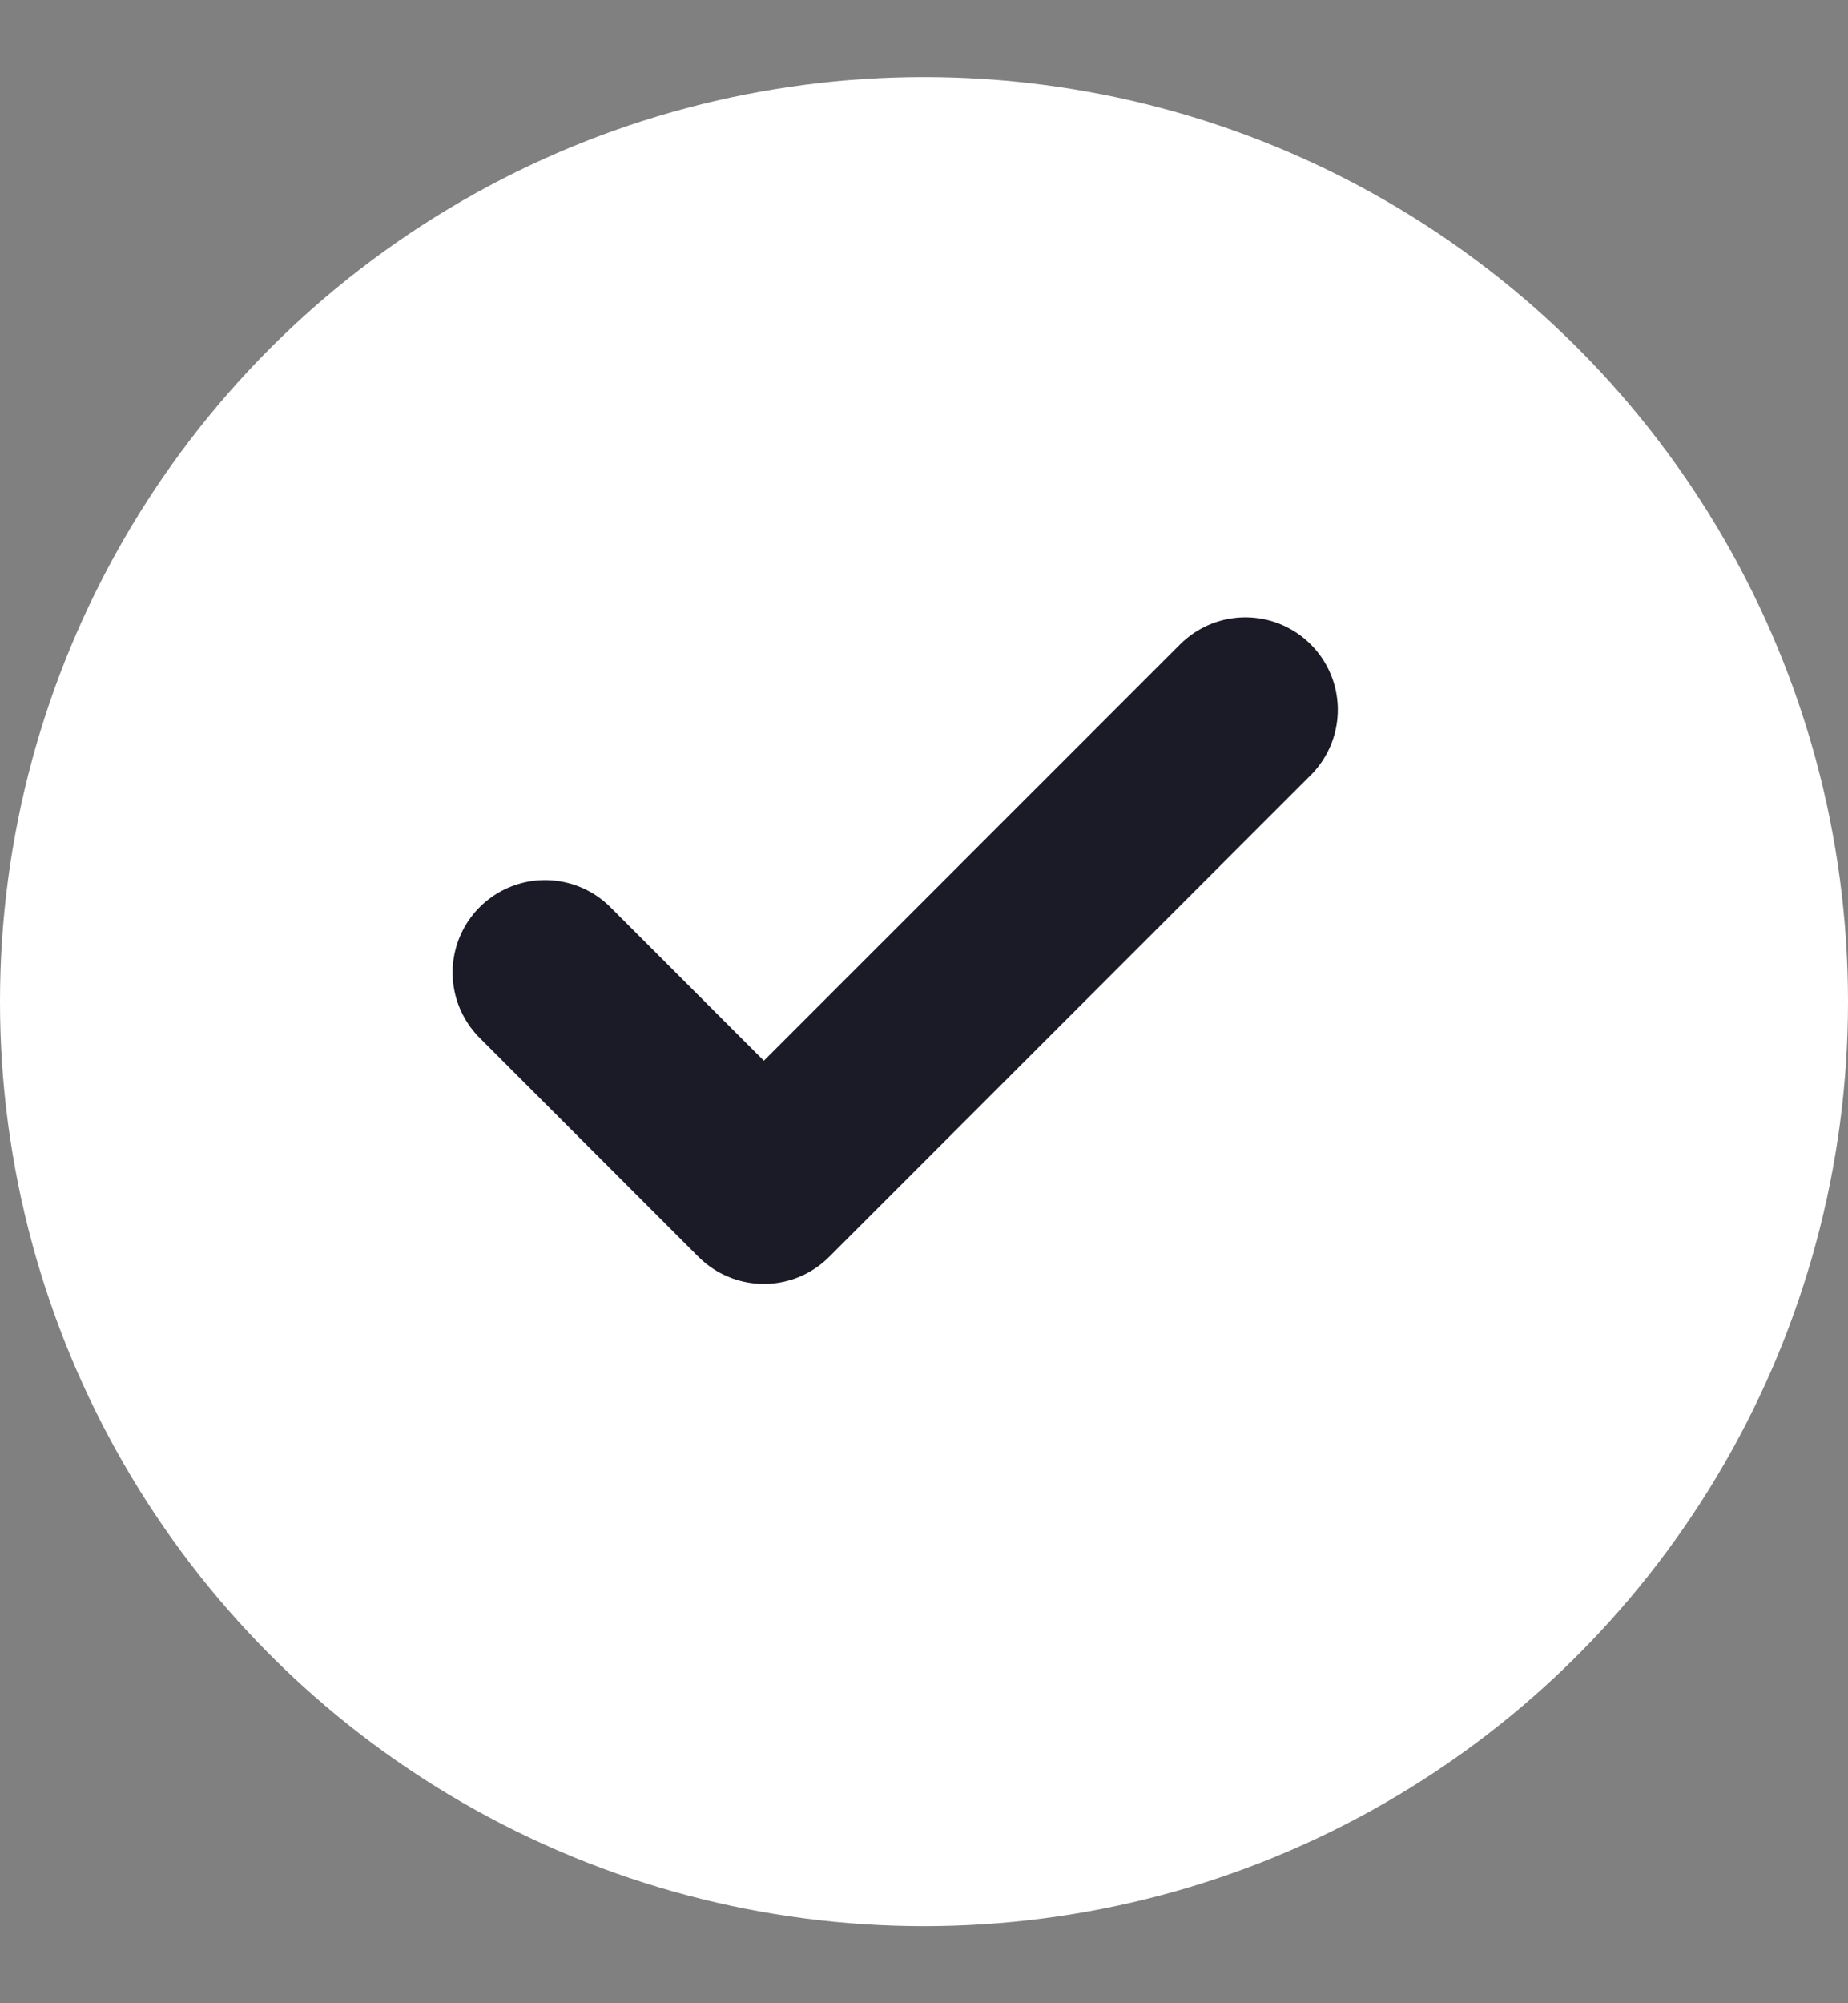
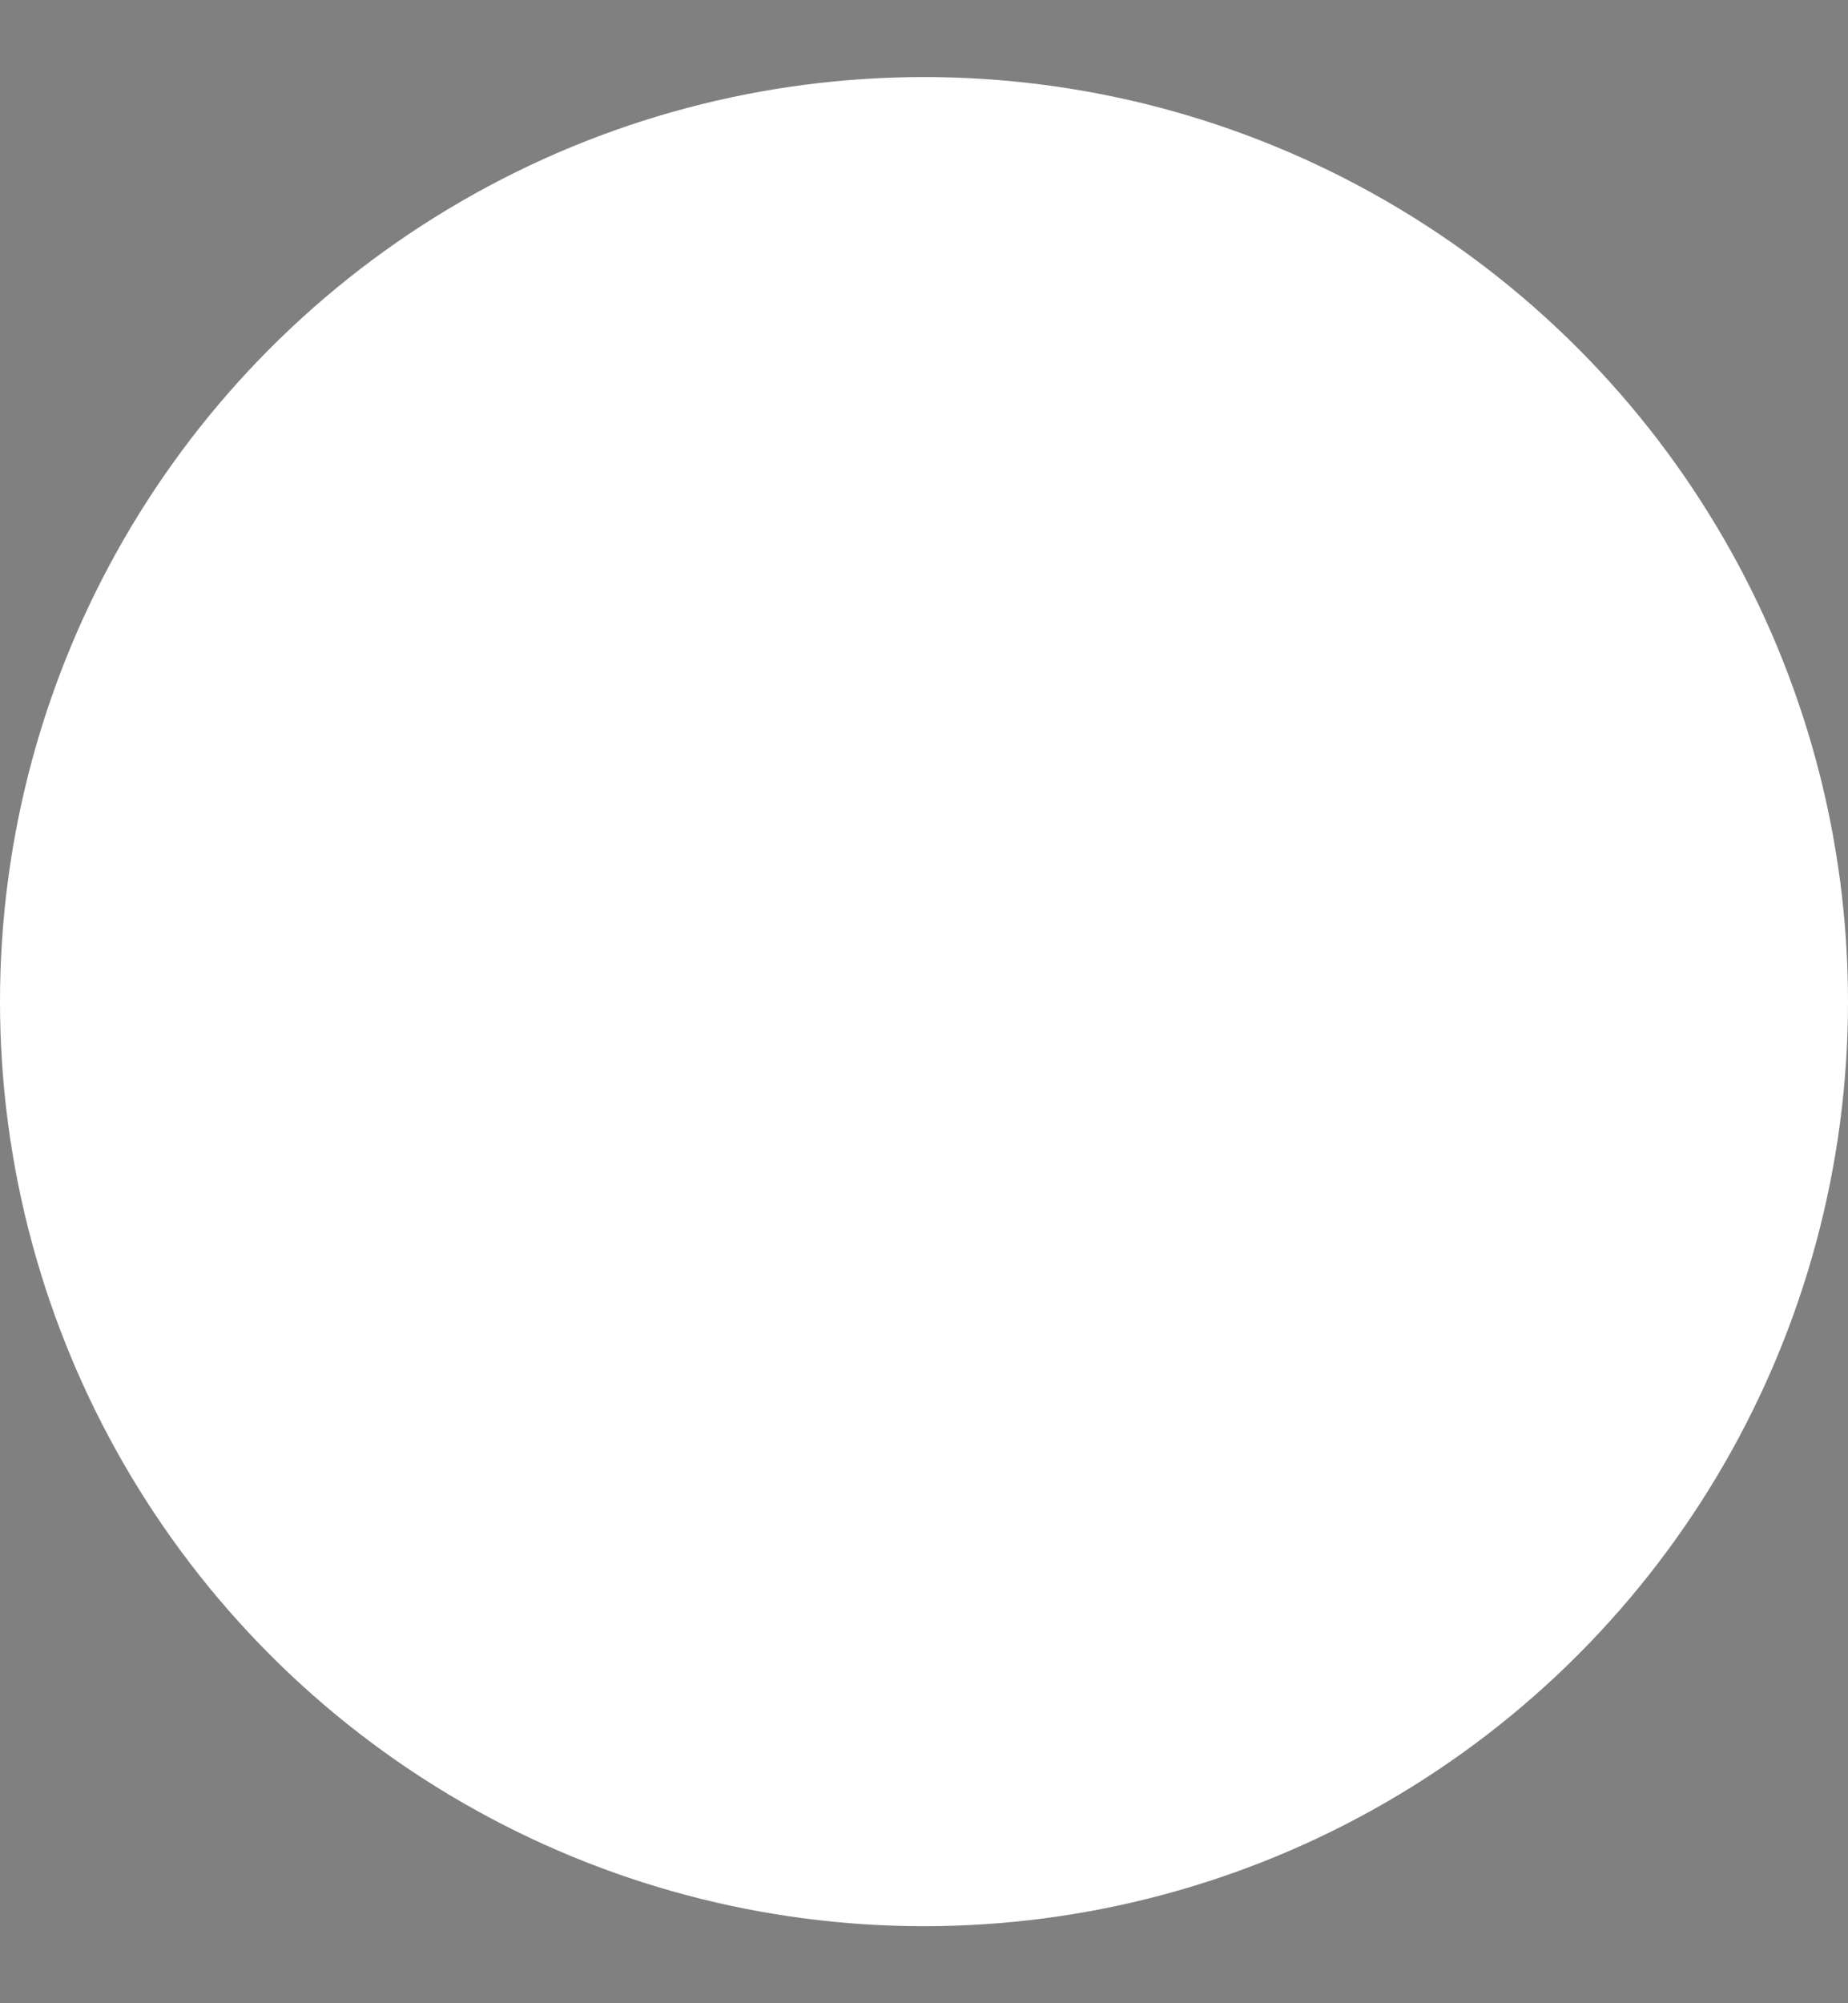
<svg xmlns="http://www.w3.org/2000/svg" width="12" height="13" viewBox="0 0 12 13" fill="none">
  <rect x="0" y="0" width="12" height="13" fill="#808080" stroke="none" />
  <circle cx="6" cy="6.5" r="6" fill="white" />
  <g clip-path="url(#clip0_1712_1814)">
-     <path d="M8.087 4.606L4.96 7.732L3.539 6.311" stroke="#1B1B27" stroke-width="1.2" stroke-linecap="round" stroke-linejoin="round" />
-   </g>
+     </g>
  <defs>
    <clipPath id="clip0_1712_1814">
      <rect width="6.822" height="6.822" fill="white" transform="translate(2.4 2.9)" />
    </clipPath>
  </defs>
</svg>